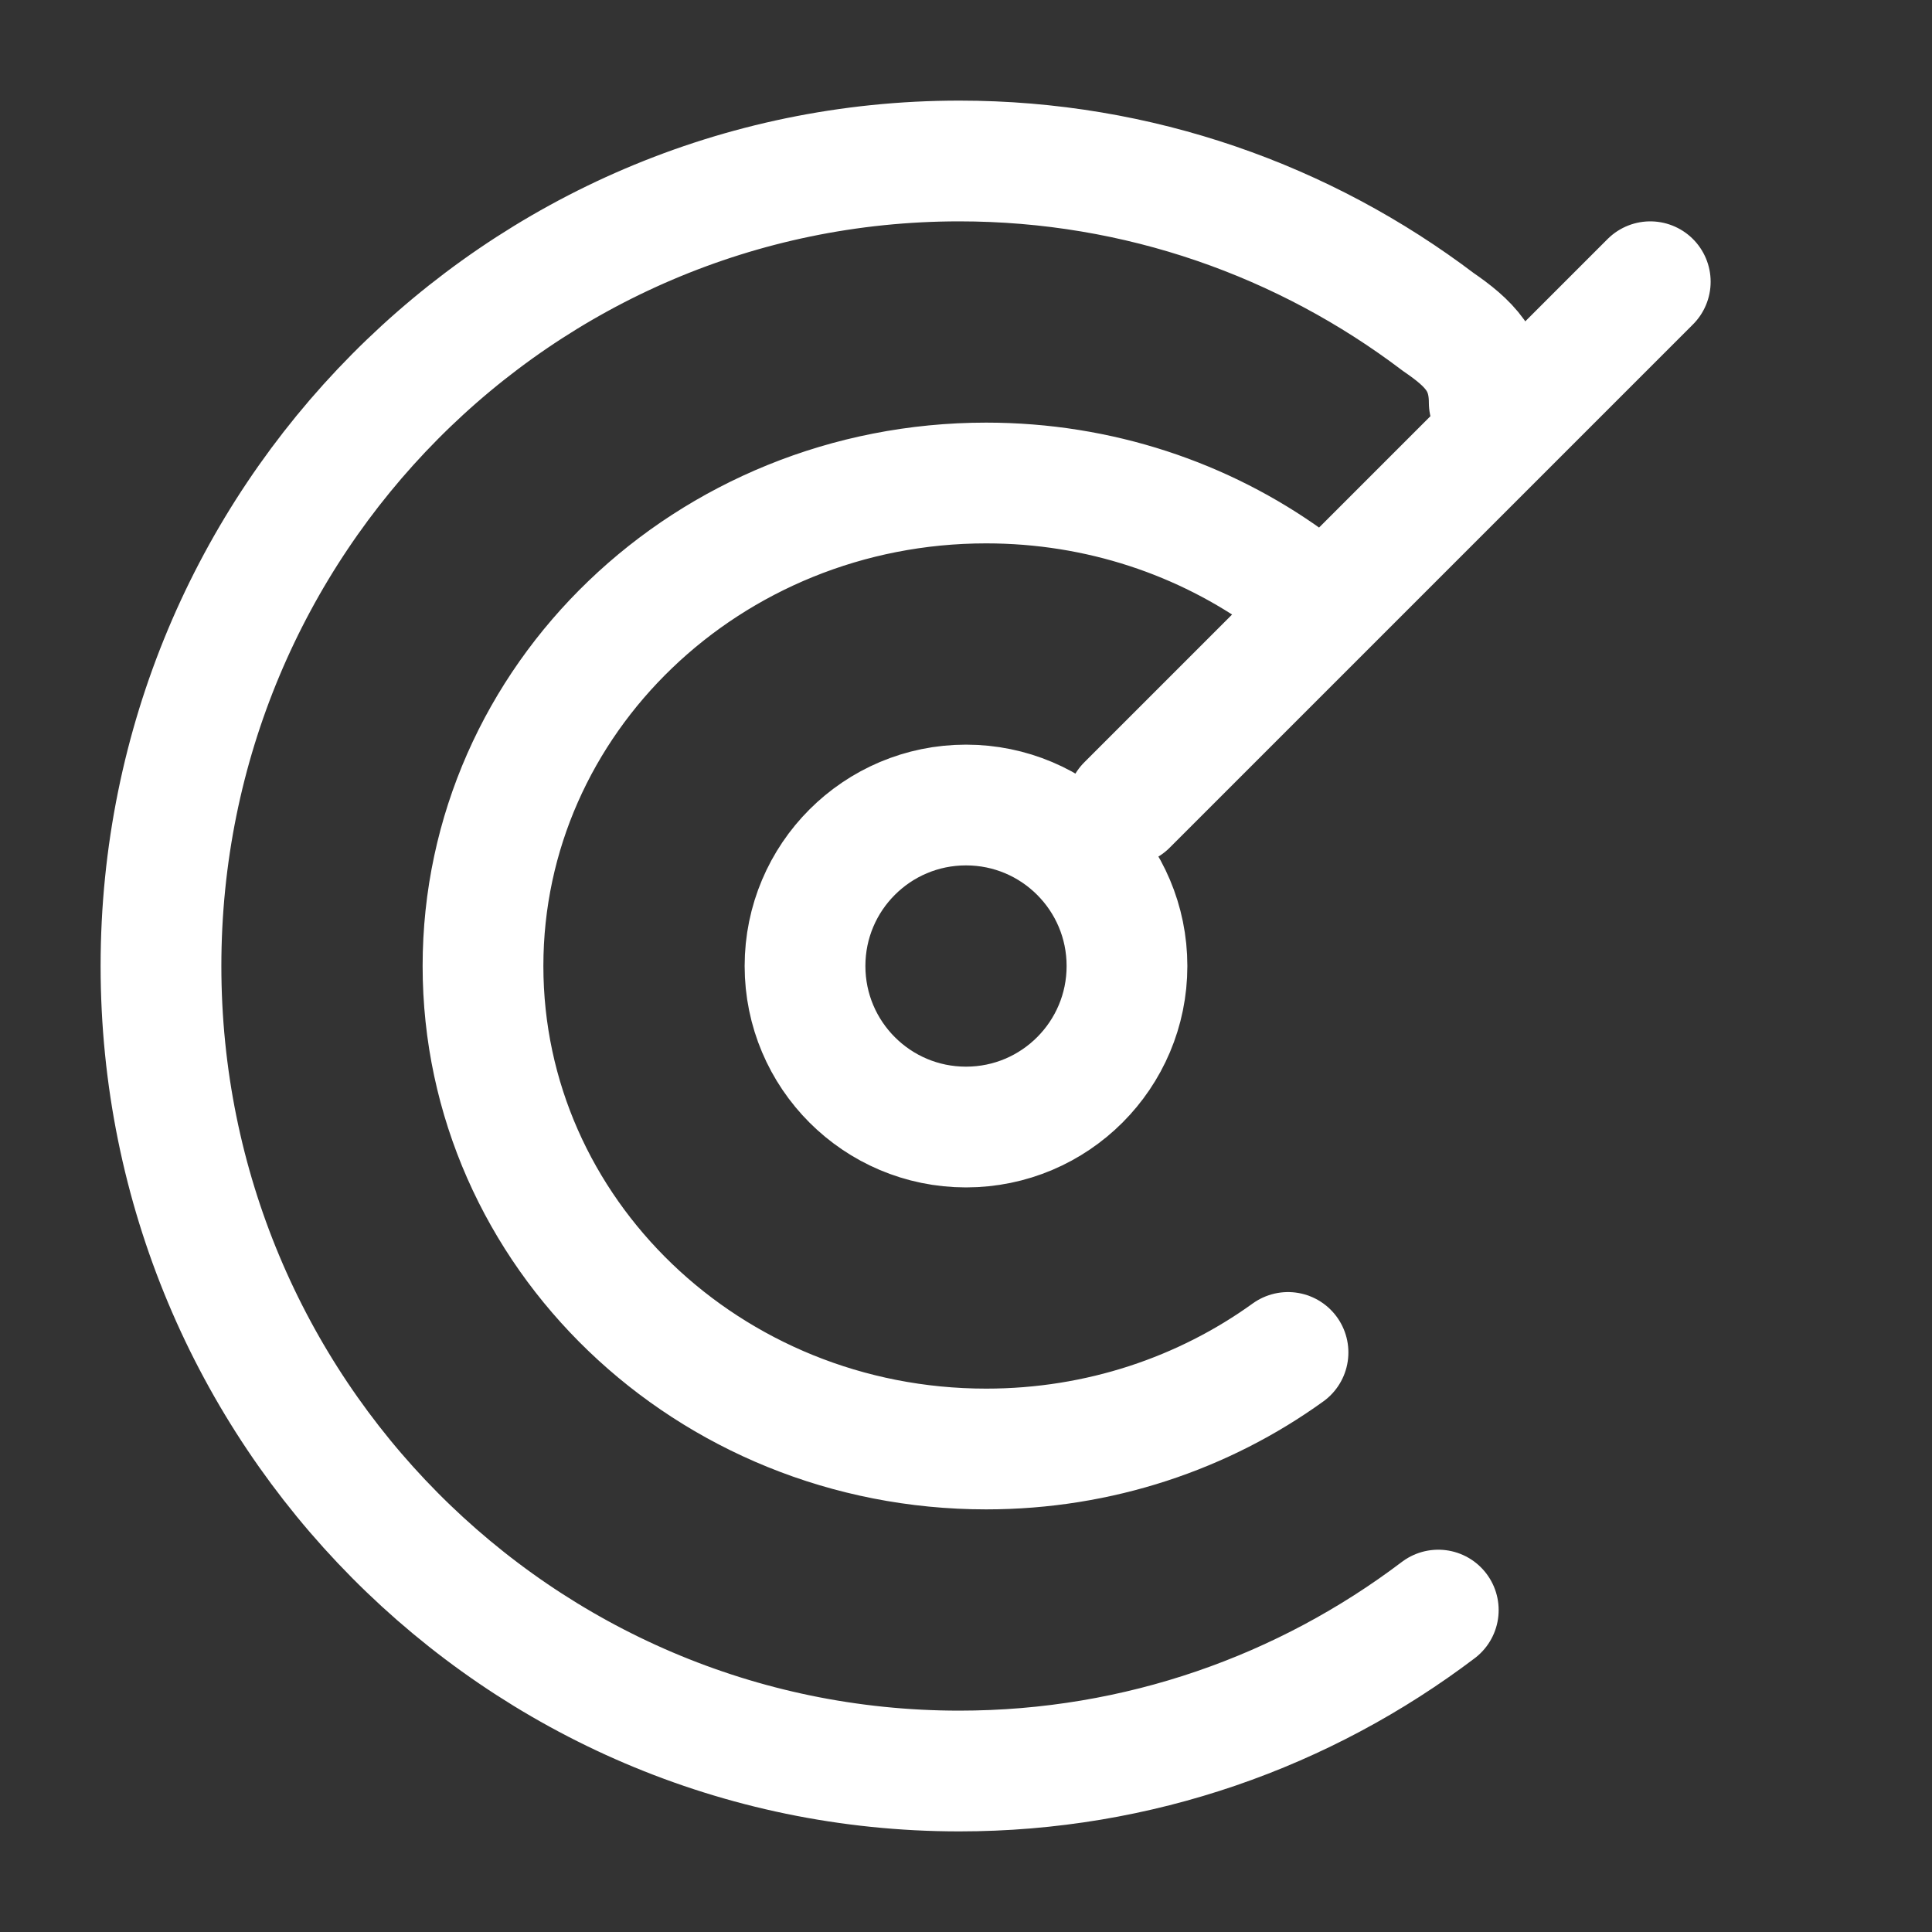
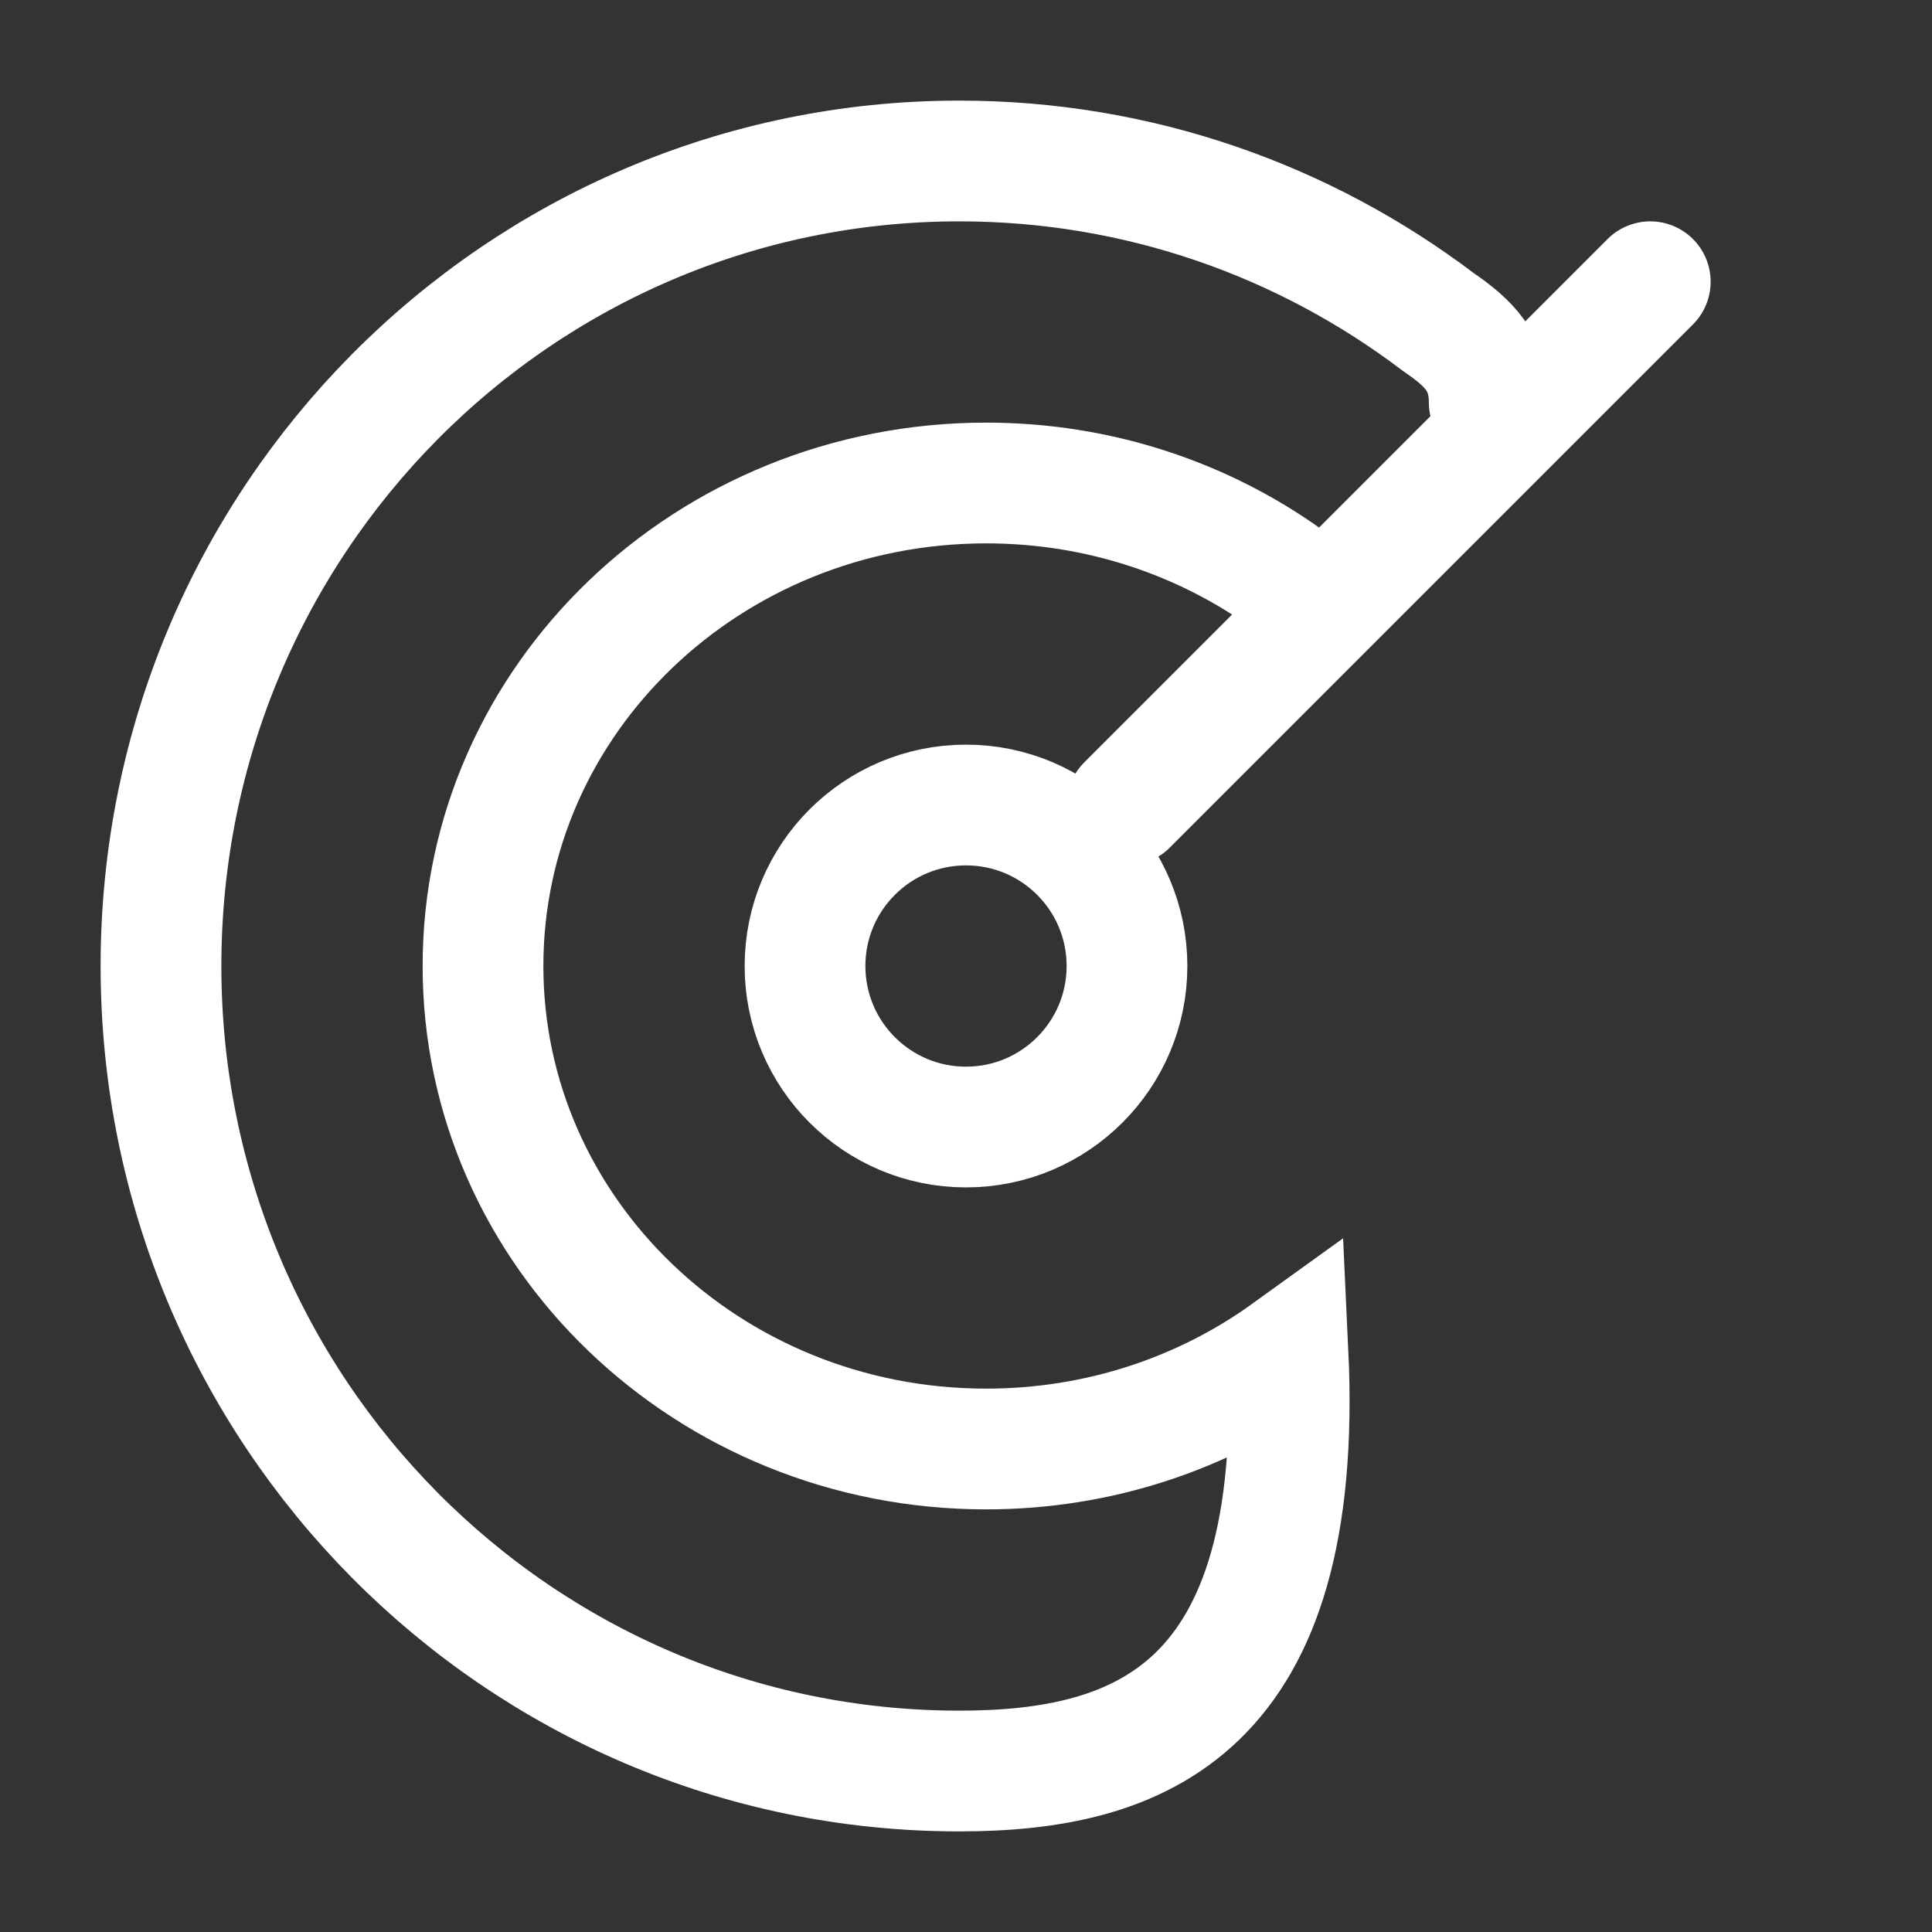
<svg xmlns="http://www.w3.org/2000/svg" width="40" height="40" viewBox="0 0 40 40" fill="none">
  <rect x="0" y="0" width="40" height="40" fill="#333333" stroke="none" />
-   <path d="M26.667 11.999C24.926 10.744 22.762 10 20.417 10C14.664 10 10 14.477 10 20C10 25.523 14.664 30 20.417 30C22.762 30 24.926 29.256 26.667 28.001M29.778 33.335C27.015 35.427 23.582 36.667 19.861 36.667C10.733 36.667 3.333 29.205 3.333 20C3.333 10.795 10.733 3.333 19.861 3.333C23.582 3.333 27.015 4.573 29.778 6.666C30.407 7.098 30.833 7.5 30.833 8.334M23.333 16.667L34.167 5.833M23.333 20C23.333 21.841 21.841 23.334 20 23.334C18.159 23.334 16.667 21.841 16.667 20C16.667 18.159 18.159 16.667 20 16.667C21.841 16.667 23.333 18.159 23.333 20Z" stroke="white" stroke-width="2.5" stroke-linecap="round" />
+   <path d="M26.667 11.999C24.926 10.744 22.762 10 20.417 10C14.664 10 10 14.477 10 20C10 25.523 14.664 30 20.417 30C22.762 30 24.926 29.256 26.667 28.001C27.015 35.427 23.582 36.667 19.861 36.667C10.733 36.667 3.333 29.205 3.333 20C3.333 10.795 10.733 3.333 19.861 3.333C23.582 3.333 27.015 4.573 29.778 6.666C30.407 7.098 30.833 7.5 30.833 8.334M23.333 16.667L34.167 5.833M23.333 20C23.333 21.841 21.841 23.334 20 23.334C18.159 23.334 16.667 21.841 16.667 20C16.667 18.159 18.159 16.667 20 16.667C21.841 16.667 23.333 18.159 23.333 20Z" stroke="white" stroke-width="2.5" stroke-linecap="round" />
</svg>